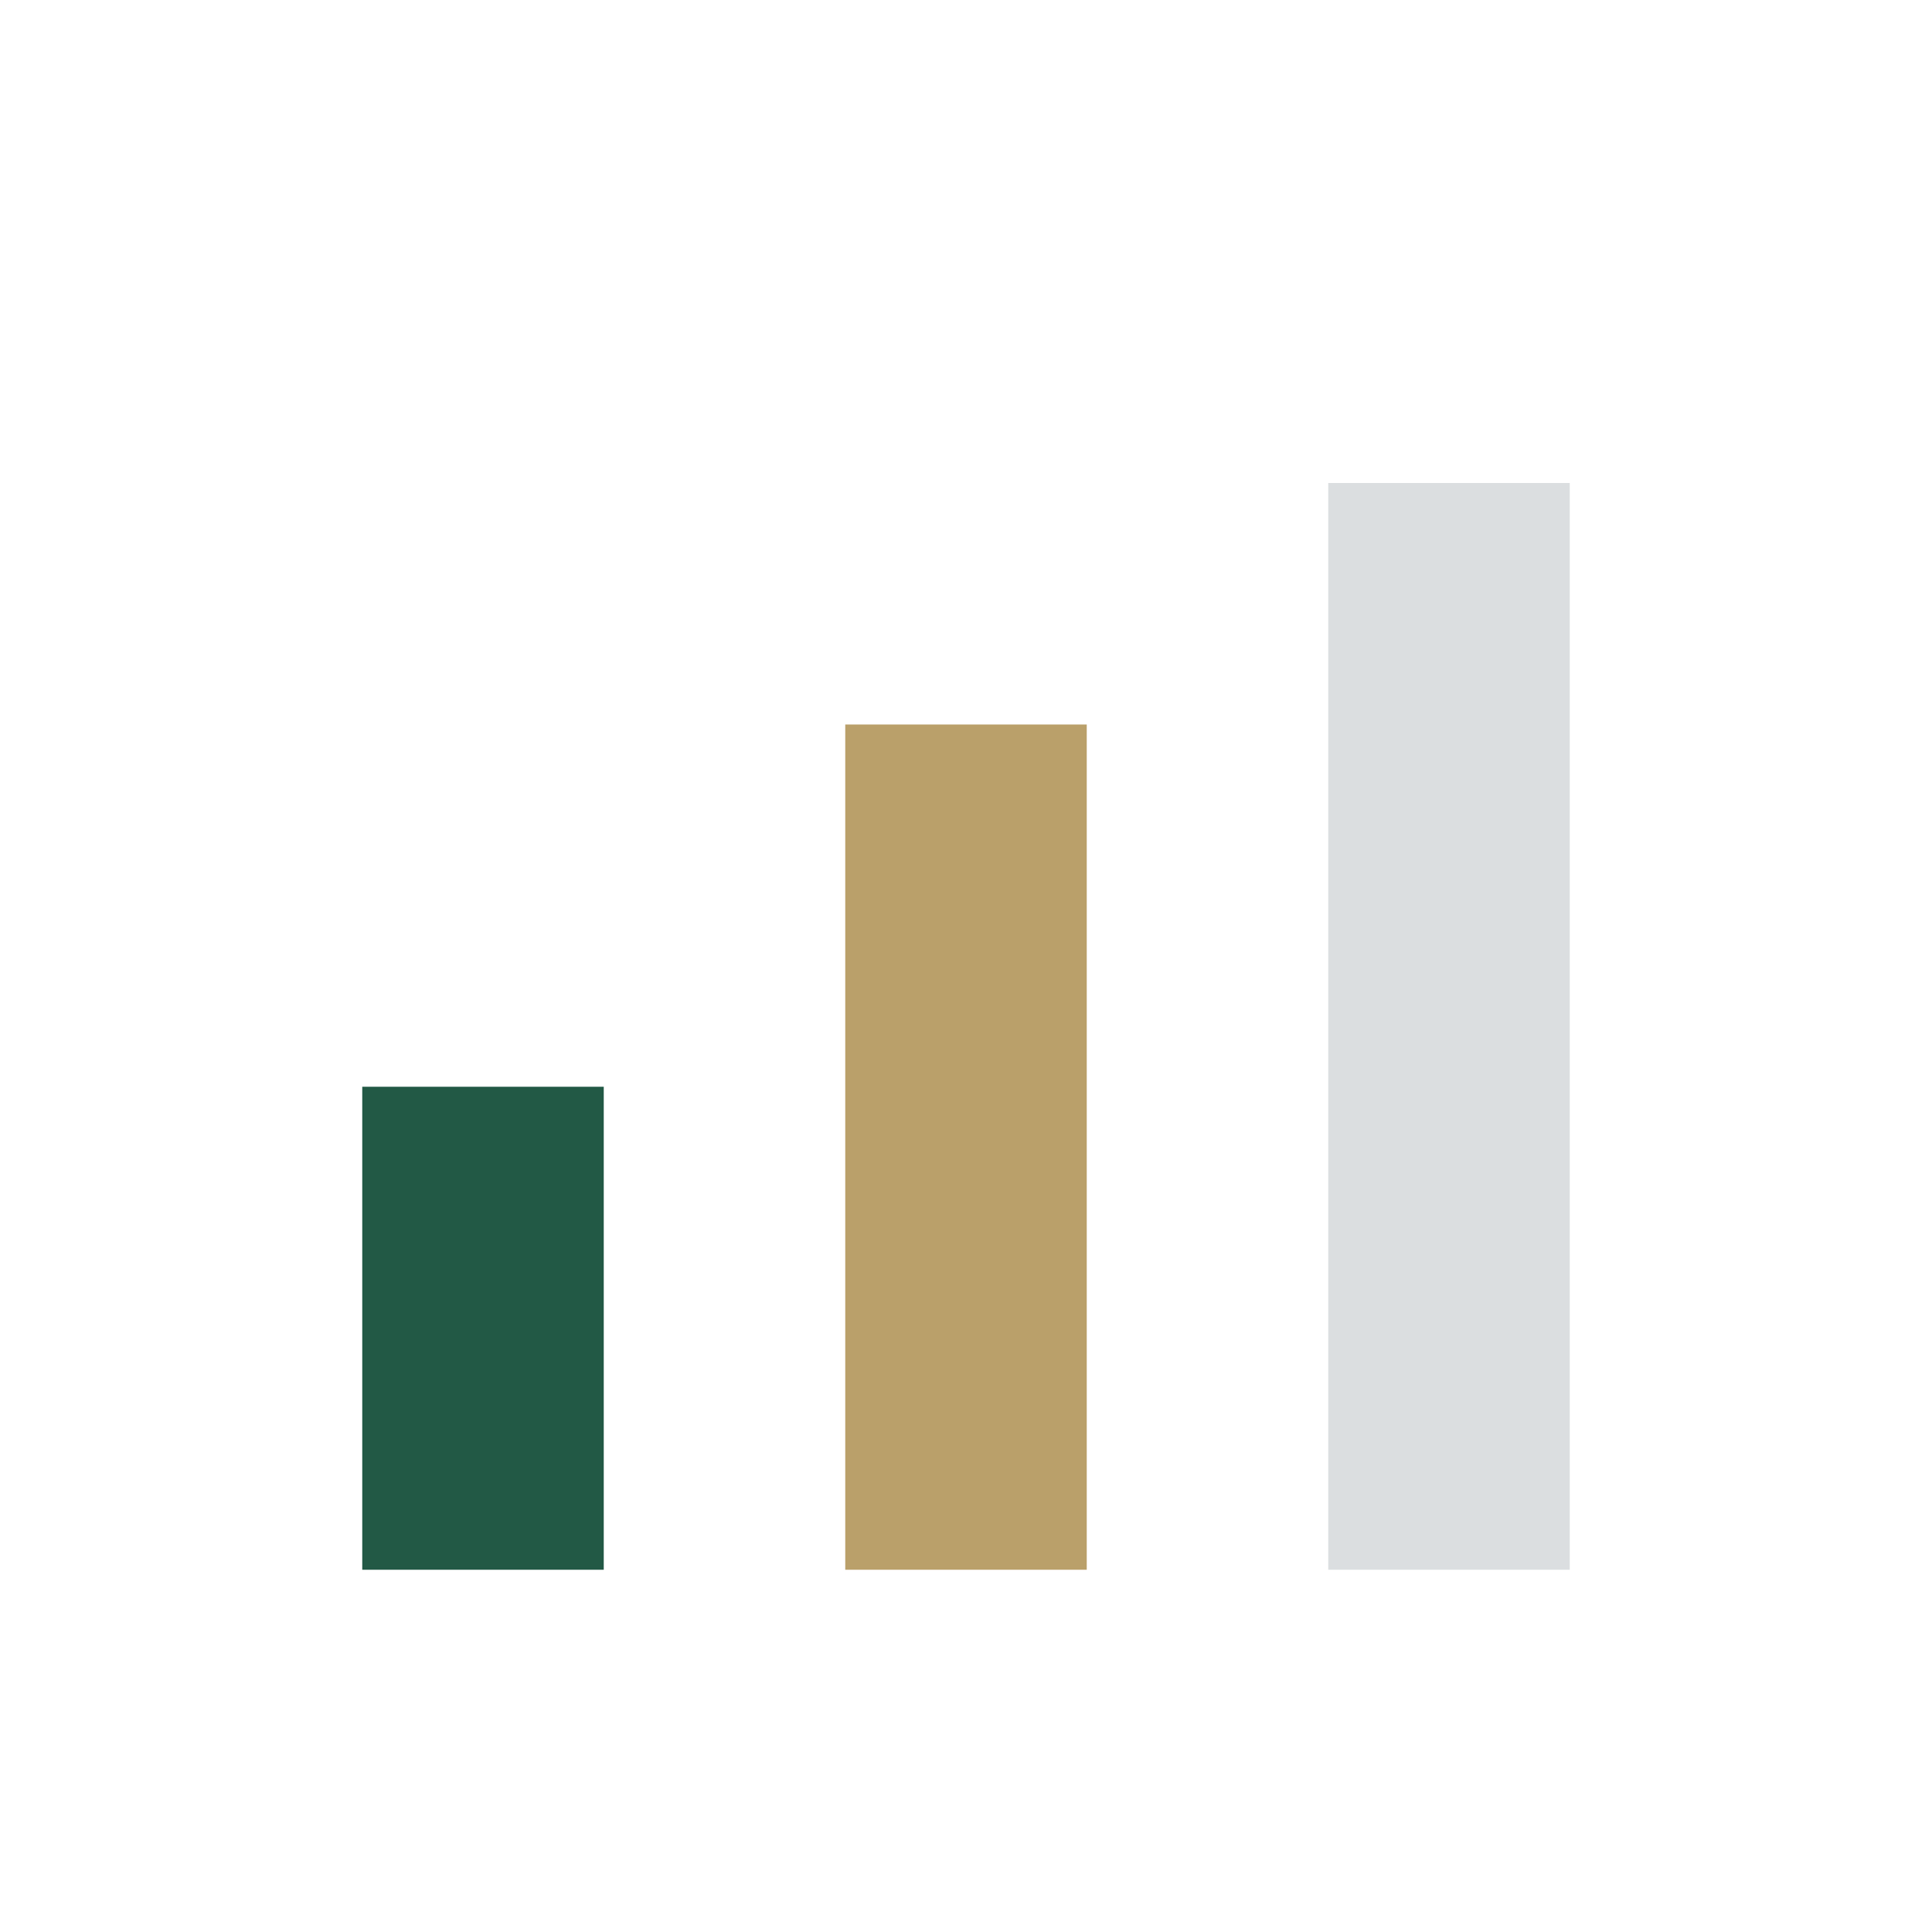
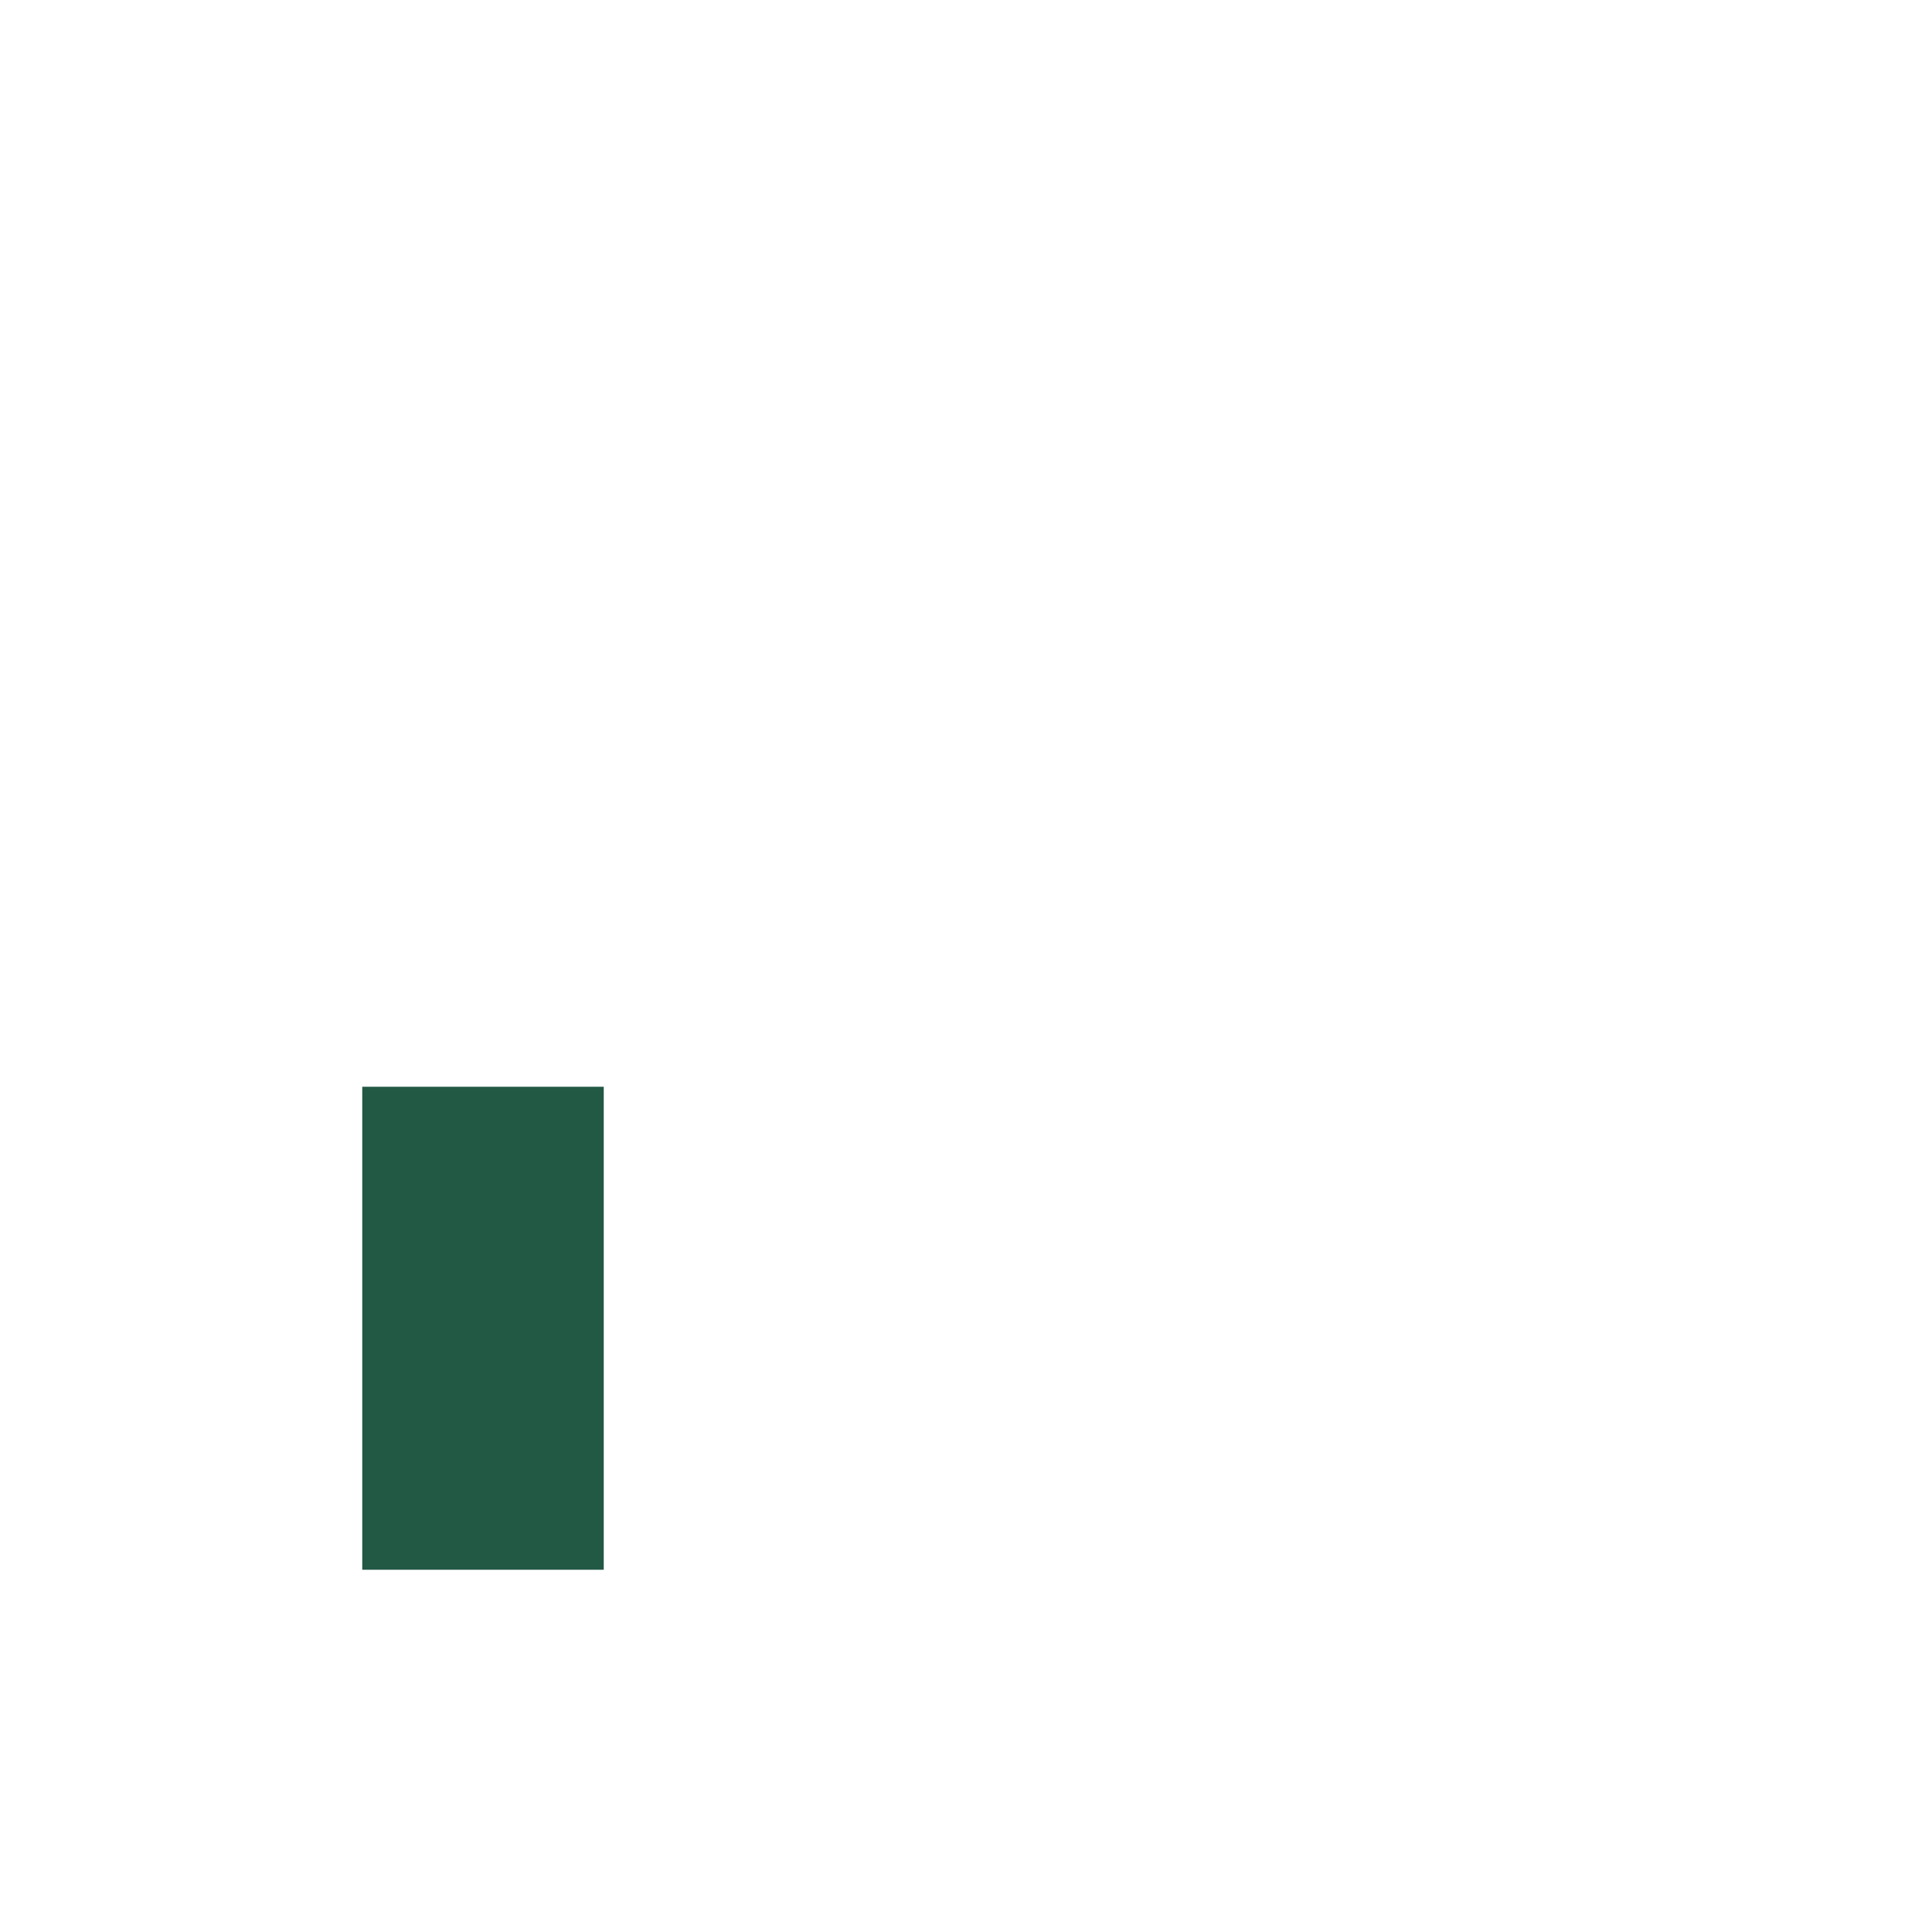
<svg xmlns="http://www.w3.org/2000/svg" width="32" height="32" viewBox="0 0 32 32">
  <rect x="6" y="18" width="4" height="8" fill="#225945" />
-   <rect x="14" y="12" width="4" height="14" fill="#BAA06A" />
-   <rect x="22" y="8" width="4" height="18" fill="#DBDEE0" />
</svg>